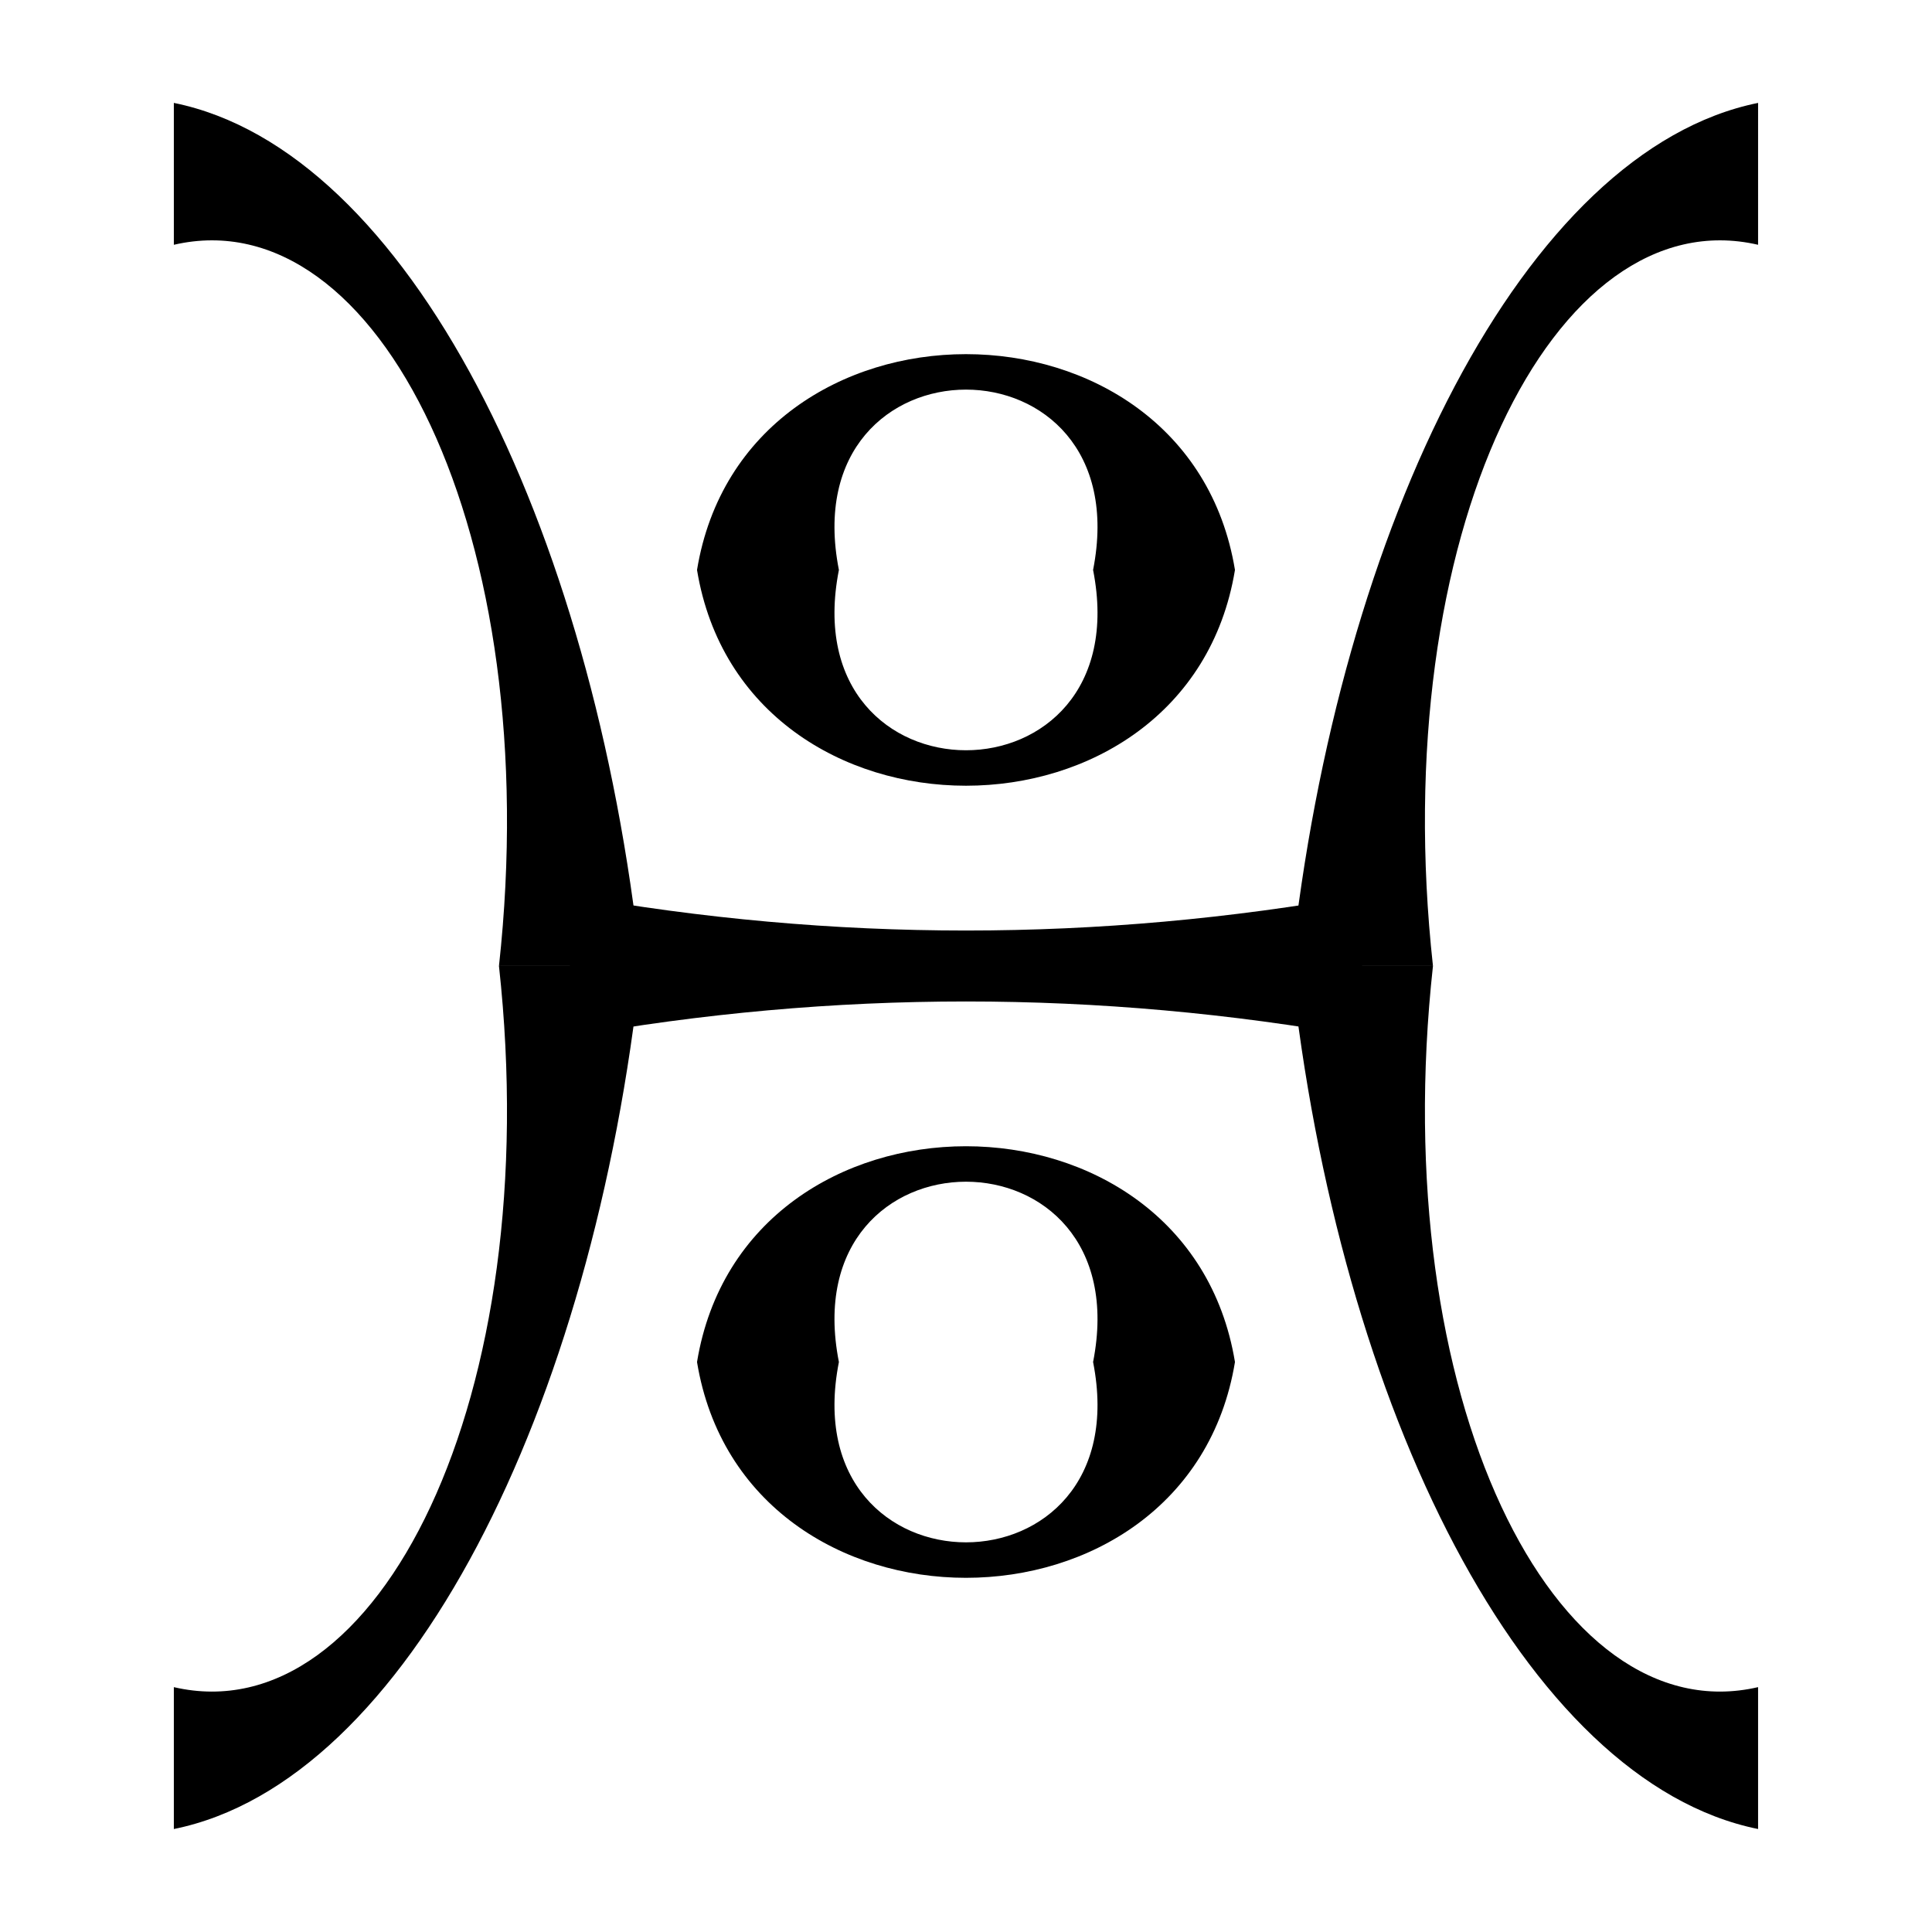
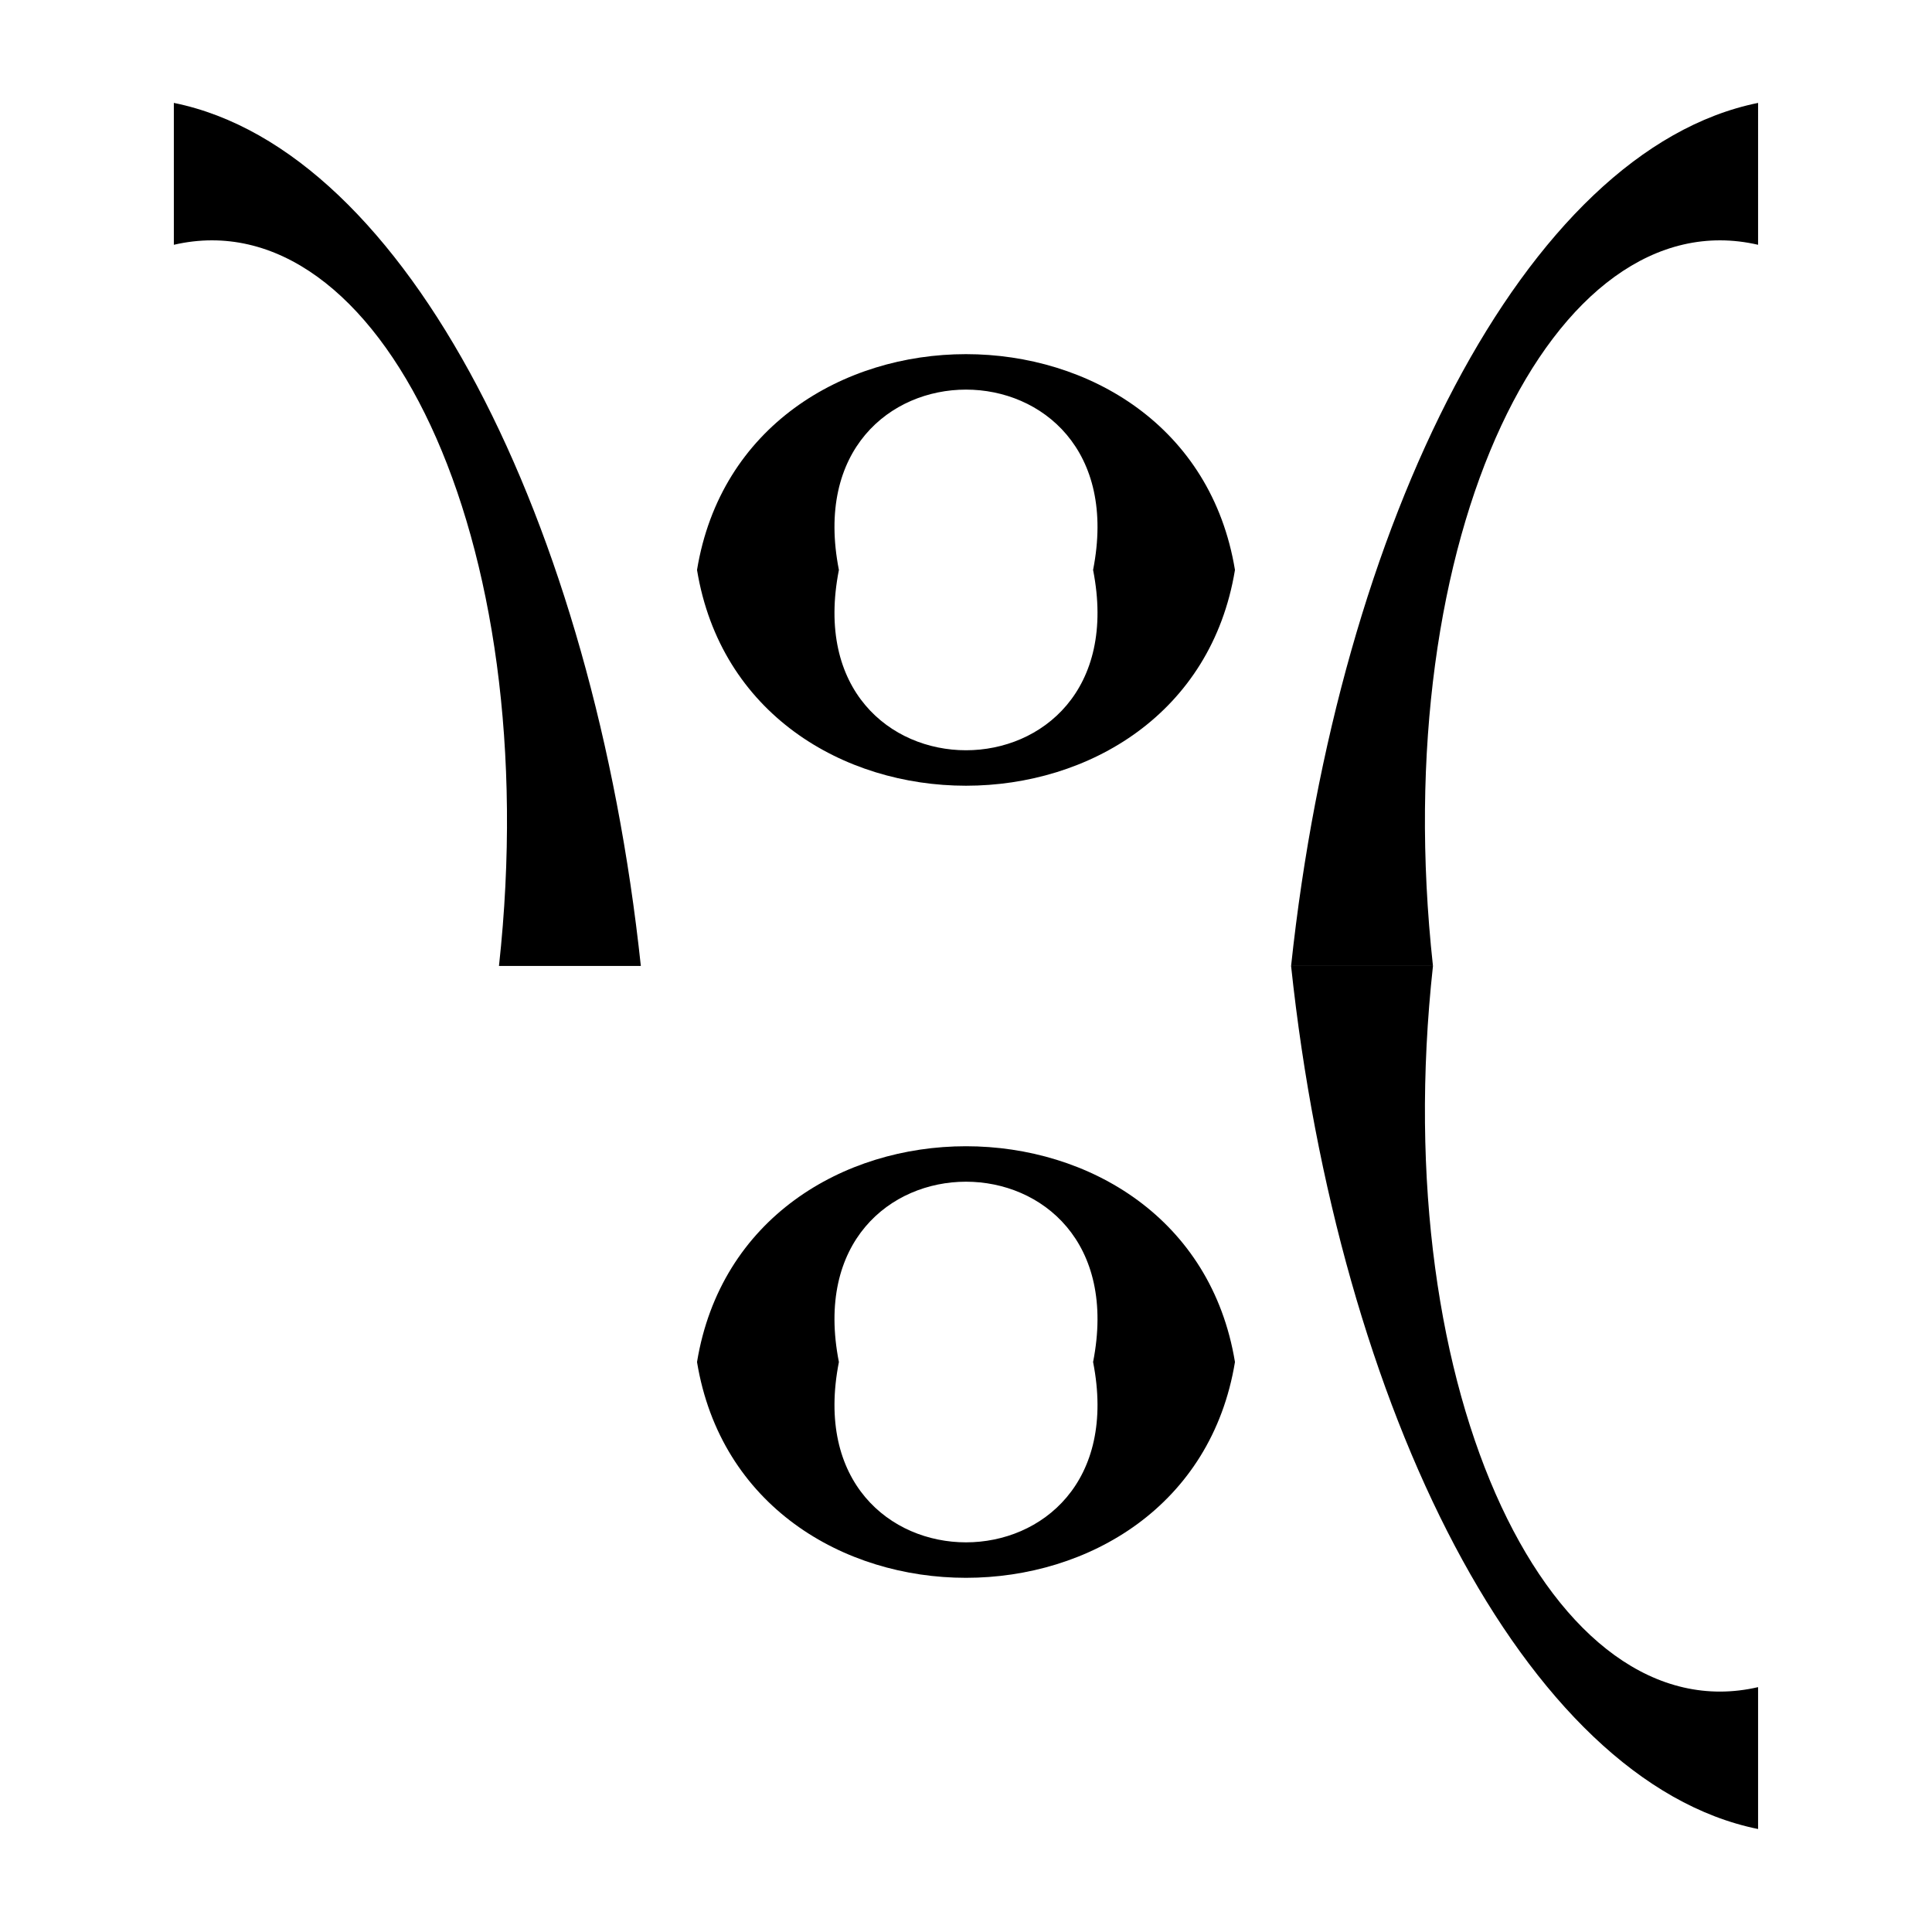
<svg xmlns="http://www.w3.org/2000/svg" fill="#000000" width="800px" height="800px" version="1.1" viewBox="144 144 512 512">
  <g>
    <path d="m433.68 295.04c12.531-63.719-79.895-63.719-67.363 0-12.531 63.715 79.895 63.715 67.363 0h37.598c-12.535 76.246-130.03 76.246-142.56 0 12.531-76.25 130.02-76.25 142.56 0" />
    <path d="m433.68 504.95c12.531-63.715-79.895-63.715-67.363 0-12.531 63.715 79.895 63.715 67.363 0h37.598c-12.535 76.25-130.03 76.25-142.56 0 12.531-76.246 130.02-76.246 142.56 0" />
-     <path d="m295.04 381.2c69.98 12.531 139.94 12.531 209.92 0v37.598c-69.98-12.531-139.94-12.531-209.92 0" />
    <path d="m190.07 171.27c61.855 12.535 111.23 111.32 123.76 228.72h-37.598c12.531-114.46-32.066-203.65-86.16-191.12" />
-     <path d="m313.83 399.99c-12.531 117.42-61.902 216.19-123.76 228.72v-37.598c54.094 12.531 98.691-76.664 86.16-191.12" />
    <path d="m609.91 208.87c-54.094-12.531-98.695 76.664-86.16 191.12h-37.598c12.531-117.39 61.926-216.18 123.76-228.72" />
    <path d="m523.75 399.99c-12.535 114.46 32.066 203.66 86.16 191.12v37.598c-61.832-12.535-111.23-111.3-123.76-228.72" />
  </g>
</svg>